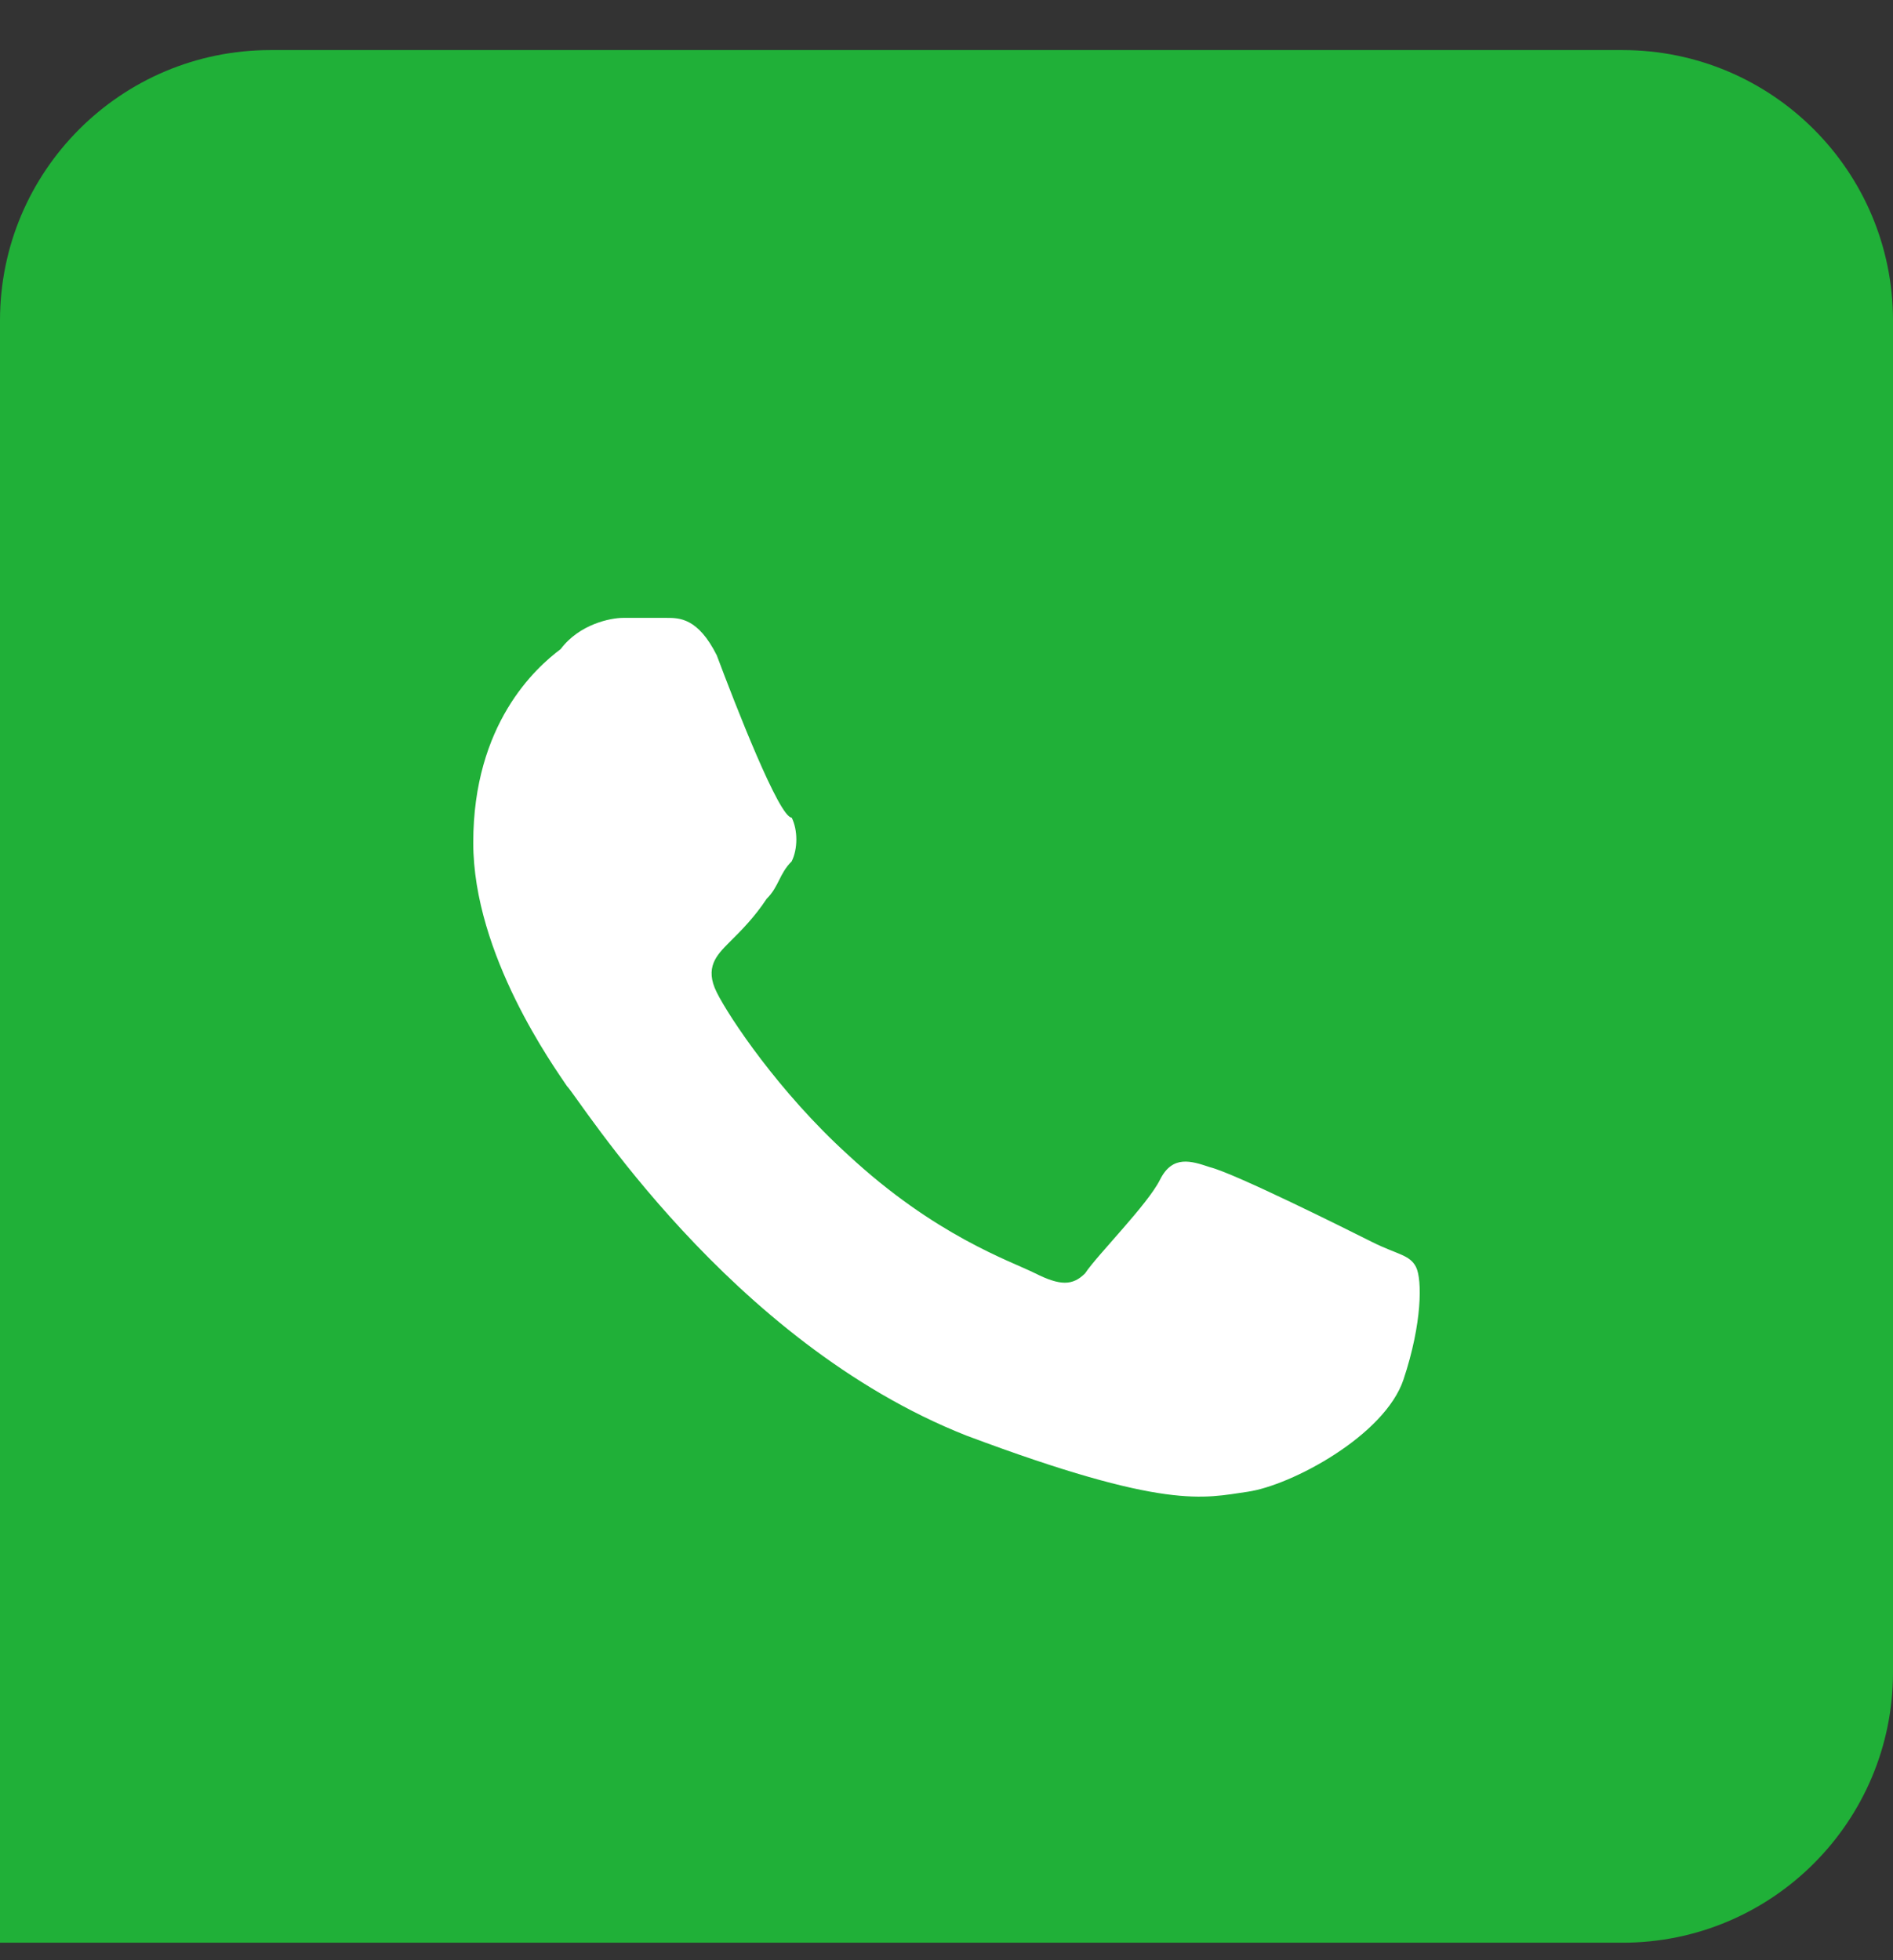
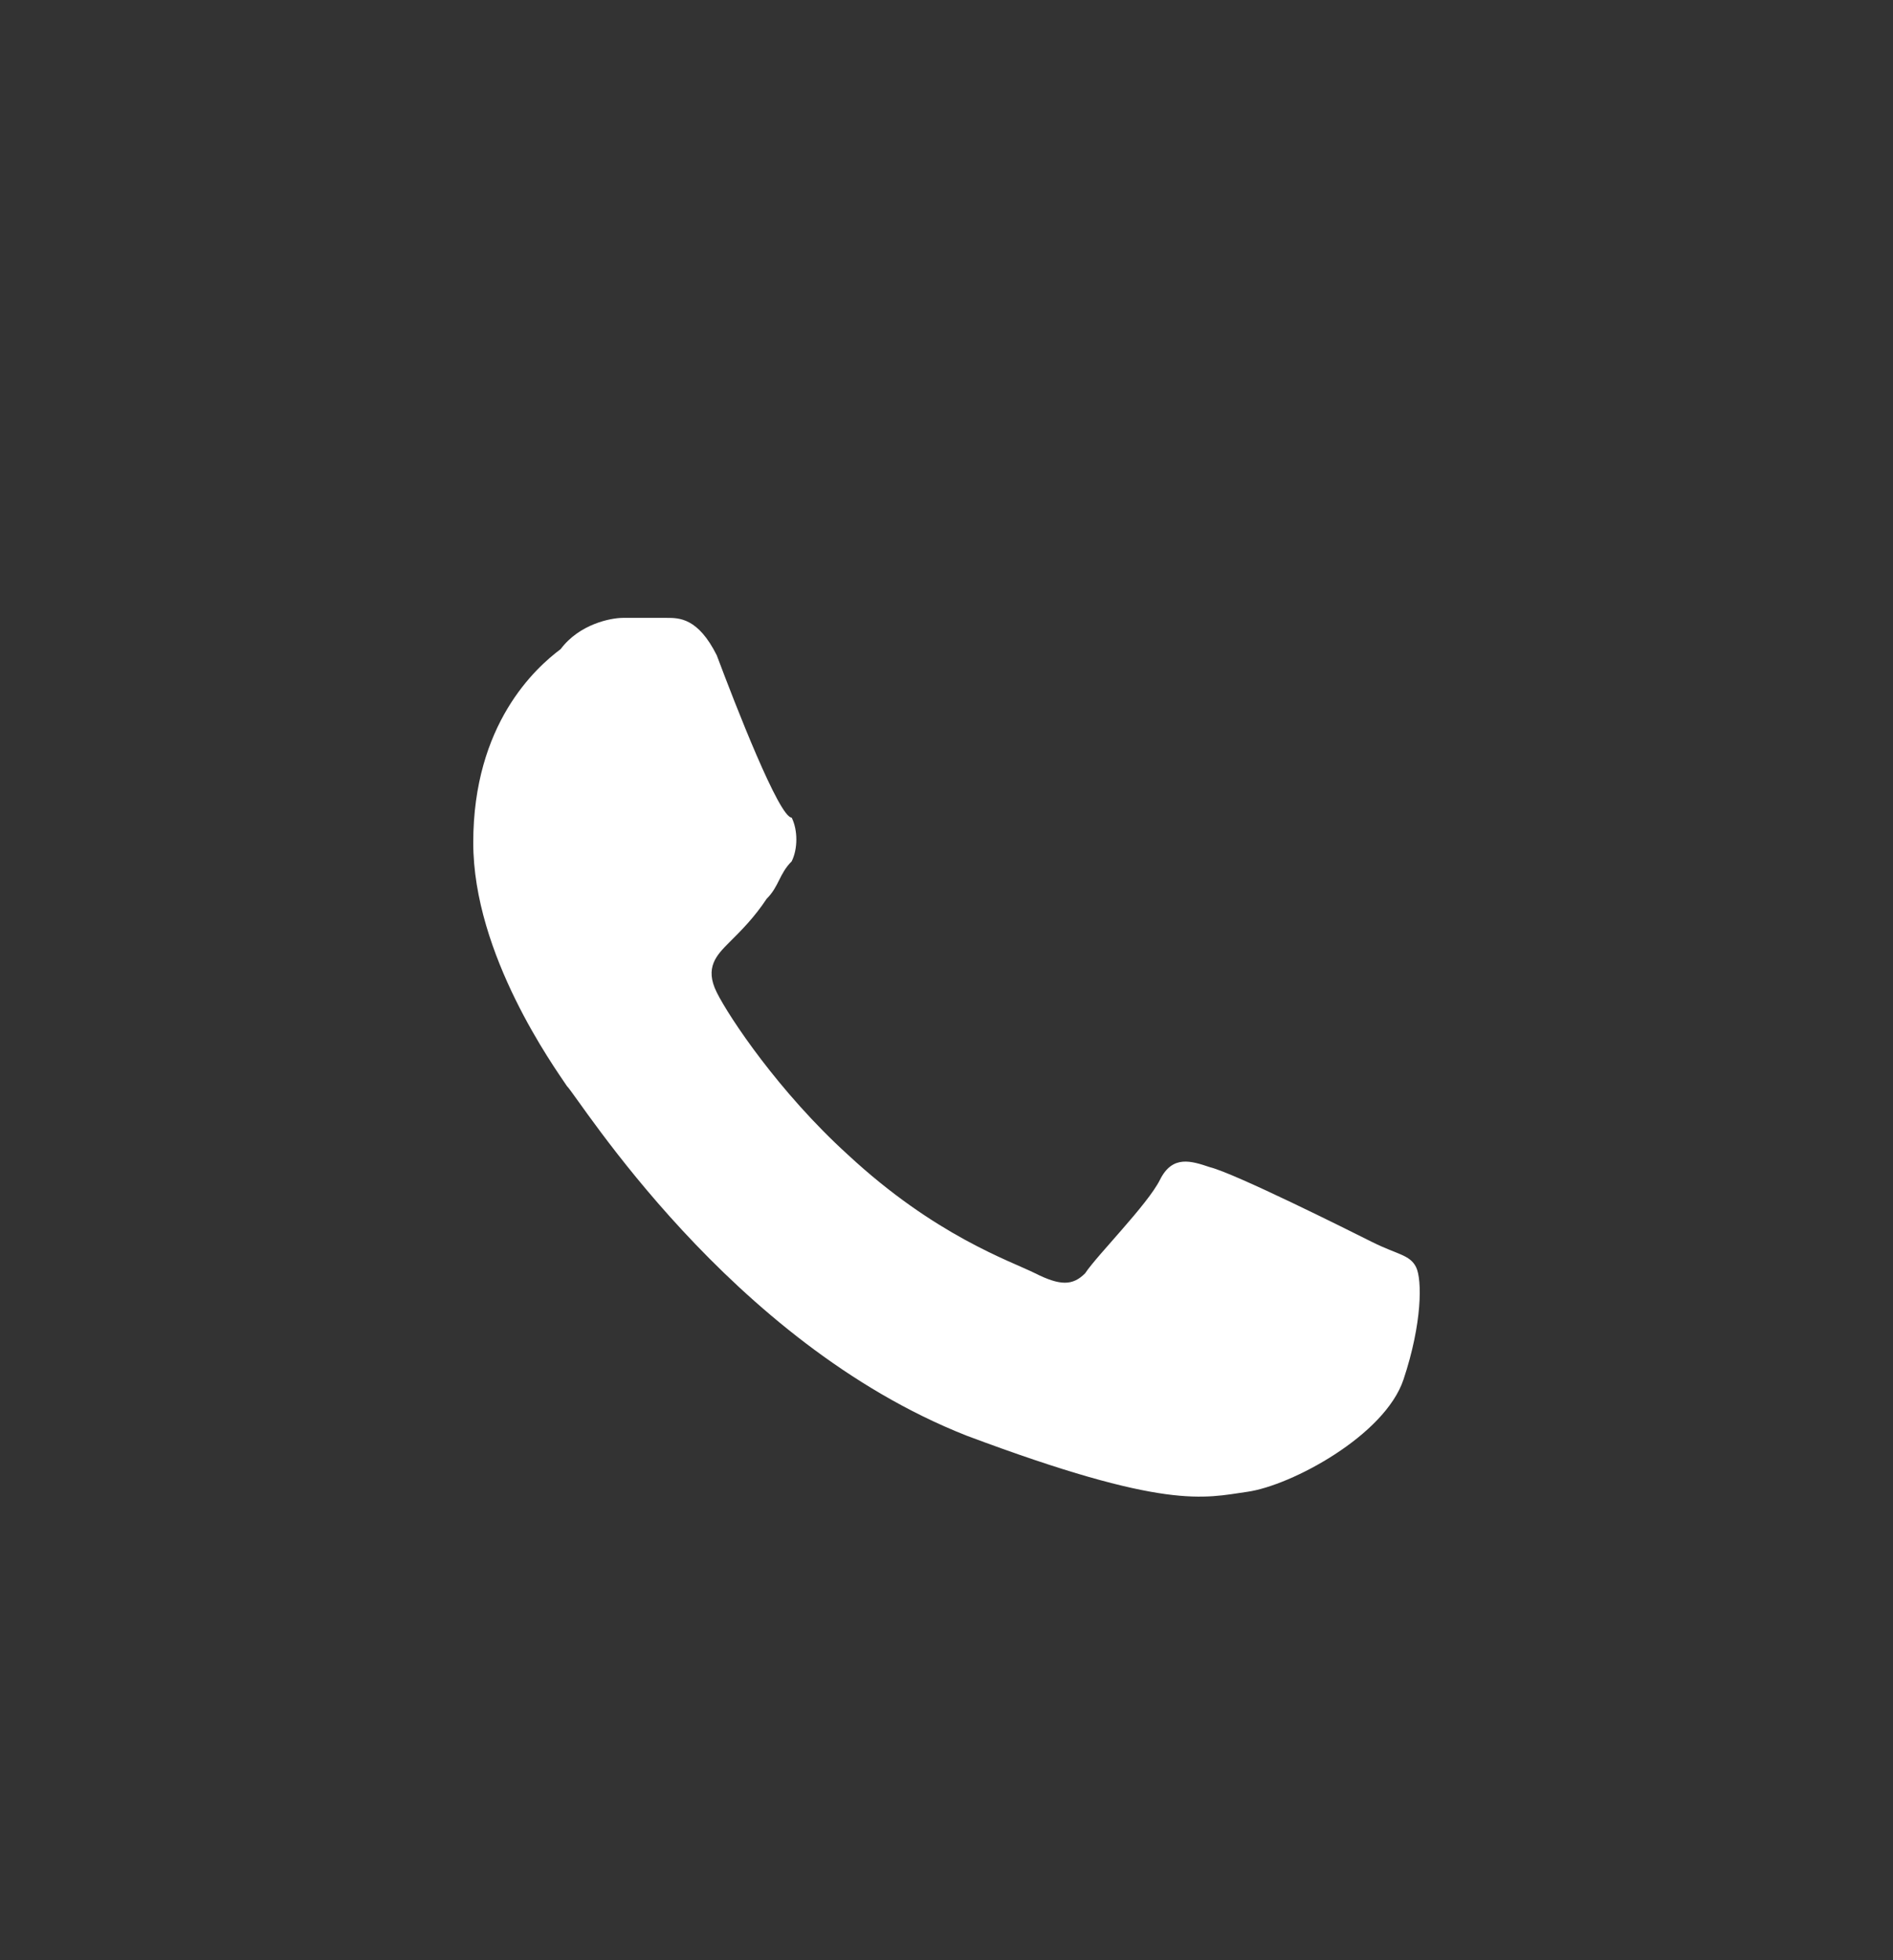
<svg xmlns="http://www.w3.org/2000/svg" width="28" height="29" viewBox="0 0 28 29" fill="none">
  <rect x="0" y="0" width="28" height="29" fill="#333333" stroke="none" />
-   <path d="M0 4.741C0 2.532 1.791 0.741 4 0.741H24C26.209 0.741 28 2.532 28 4.741V24.741C28 26.95 26.209 28.741 24 28.741H0V4.741Z" fill="#20B038" />
  <path d="M10.602 9.695C10.325 9.141 10.047 9.141 9.863 9.141C9.678 9.141 9.401 9.141 9.216 9.141C9.032 9.141 8.57 9.233 8.293 9.603C7.923 9.88 7 10.711 7 12.466C7 14.128 8.201 15.79 8.385 16.067C8.57 16.252 10.786 19.854 14.296 21.239C17.251 22.347 17.805 22.162 18.451 22.07C19.098 21.978 20.483 21.239 20.76 20.408C21.037 19.577 21.037 18.93 20.945 18.745C20.852 18.561 20.668 18.561 20.298 18.376C19.929 18.191 18.267 17.36 17.897 17.268C17.62 17.175 17.343 17.083 17.158 17.453C16.974 17.822 16.235 18.561 16.05 18.838C15.866 19.023 15.681 19.023 15.312 18.838C14.942 18.653 13.834 18.284 12.541 17.083C11.525 16.16 10.786 15.052 10.602 14.682C10.417 14.313 10.602 14.128 10.786 13.943C10.971 13.759 11.156 13.574 11.34 13.297C11.525 13.112 11.525 12.927 11.71 12.743C11.802 12.558 11.802 12.281 11.71 12.096C11.525 12.096 10.879 10.434 10.602 9.695Z" fill="white" />
</svg>